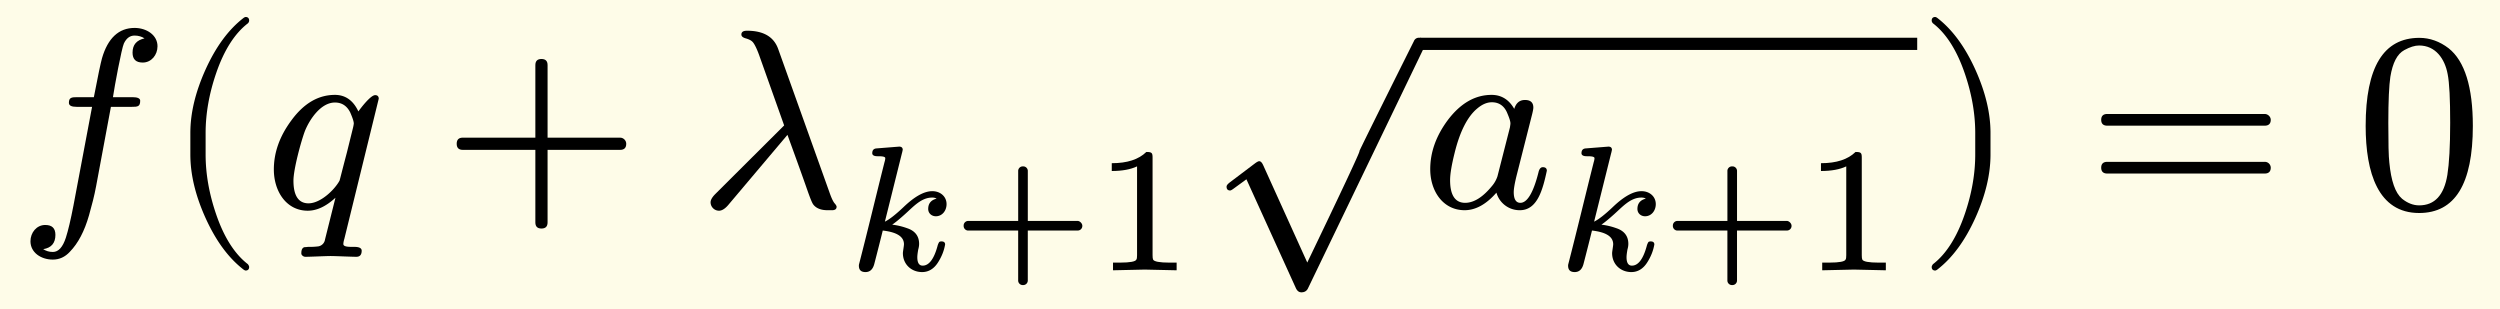
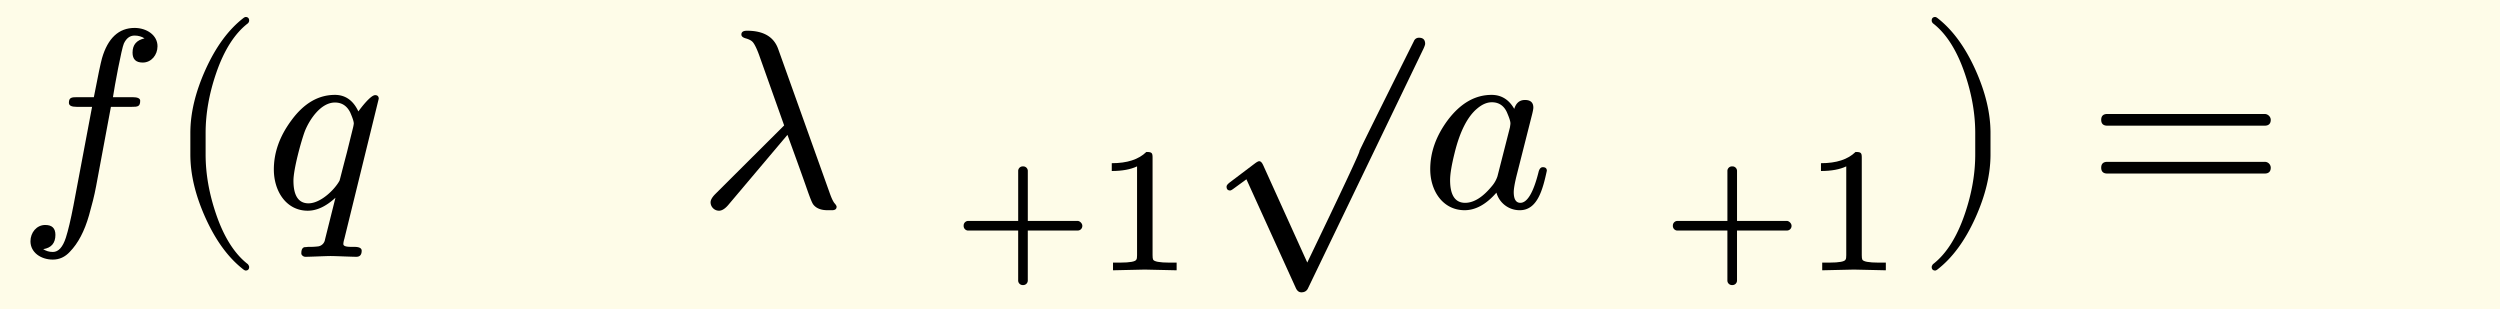
<svg xmlns="http://www.w3.org/2000/svg" xmlns:xlink="http://www.w3.org/1999/xlink" width="196.399" height="24.298" class="typst-doc" viewBox="0 0 147.299 18.223">
  <path fill="#fefce8" d="M0 0v18.223h147.299V0Z" class="typst-shape" />
  <g class="typst-group">
    <g class="typst-group">
      <use xlink:href="#a" class="typst-text" transform="matrix(1 0 0 -1 1 12.22)" />
      <use xlink:href="#b" class="typst-text" transform="matrix(1 0 0 -1 9.7 12.22)" />
      <use xlink:href="#c" class="typst-text" transform="matrix(1 0 0 -1 15.535 12.22)" />
      <use xlink:href="#d" class="typst-text" transform="matrix(1 0 0 -1 26.068 12.22)" />
      <use xlink:href="#e" class="typst-text" transform="matrix(1 0 0 -1 41.072 12.22)" />
      <use xlink:href="#f" class="typst-text" transform="matrix(1 0 0 -1 49.817 15.925)" />
      <use xlink:href="#g" class="typst-text" transform="matrix(1 0 0 -1 56.19 15.925)" />
      <use xlink:href="#h" class="typst-text" transform="matrix(1 0 0 -1 64.36 15.925)" />
      <g class="typst-group">
        <use xlink:href="#i" class="typst-text" transform="matrix(1 0 0 -1 71.174 2.823)" />
-         <path fill="none" stroke="#000" stroke-width=".72" d="M83.669 2.583h29.292" class="typst-shape" />
        <use xlink:href="#j" class="typst-text" transform="matrix(1 0 0 -1 83.669 12.22)" />
        <use xlink:href="#f" class="typst-text" transform="matrix(1 0 0 -1 91.604 15.925)" />
        <use xlink:href="#g" class="typst-text" transform="matrix(1 0 0 -1 97.977 15.925)" />
        <use xlink:href="#h" class="typst-text" transform="matrix(1 0 0 -1 106.146 15.925)" />
      </g>
      <use xlink:href="#k" class="typst-text" transform="matrix(1 0 0 -1 112.96 12.22)" />
      <use xlink:href="#l" class="typst-text" transform="matrix(1 0 0 -1 122.962 12.22)" />
      <use xlink:href="#m" class="typst-text" transform="matrix(1 0 0 -1 138.799 12.22)" />
    </g>
  </g>
  <defs>
    <symbol id="a" overflow="visible">
      <path d="M8.28 9.495c0 .66-.645 1.08-1.35 1.08-.93 0-1.575-.6-1.92-1.785-.075-.27-.24-1.035-.48-2.295h-.975c-.33 0-.495-.015-.495-.33 0-.165.15-.24.465-.24h.9L3.33.12c-.165-.855-.315-1.485-.45-1.905-.18-.555-.435-.84-.765-.84-.225 0-.405.06-.57.165.48.075.72.36.72.84 0 .39-.195.585-.6.585-.51 0-.87-.45-.87-.96 0-.66.615-1.08 1.32-1.08.375 0 .72.15 1.005.465.48.495.855 1.2 1.125 2.145.165.585.315 1.155.42 1.725l.87 4.665h1.23c.345 0 .495.015.495.36 0 .135-.15.21-.45.21H5.655c.09.615.51 2.88.645 3.165.15.315.36.465.63.465.225 0 .42-.06.585-.165-.465-.105-.705-.375-.705-.84 0-.39.195-.585.6-.585.51 0 .87.45.87.96" />
    </symbol>
    <symbol id="b" overflow="visible">
      <path d="M4.77-3.72c.135 0 .21.075.21.21 0 .045-.03.105-.075.165-.78.6-1.41 1.59-1.875 2.955-.405 1.185-.615 2.355-.615 3.51v1.26c0 1.155.21 2.325.615 3.51.465 1.365 1.095 2.355 1.875 2.955a.24.24 0 0 1 .075.165c0 .135-.075.21-.21.21a.3.3 0 0 1-.105-.045c-.9-.69-1.65-1.71-2.265-3.075-.585-1.305-.885-2.535-.885-3.72V3.12c0-1.185.3-2.415.885-3.72.615-1.365 1.365-2.385 2.265-3.075a.3.3 0 0 1 .105-.045" />
    </symbol>
    <symbol id="c" overflow="visible">
      <path d="M5.58 5.655c-.3.645-.765.975-1.38.975-.975 0-1.83-.495-2.565-1.5C.945 4.2.6 3.24.6 2.235c0-1.305.75-2.43 1.995-2.43.54 0 1.08.255 1.635.765l-.615-2.46a.48.48 0 0 0-.39-.405 4 4 0 0 0-.615-.03c-.09-.015-.15-.015-.18-.015-.135-.015-.21-.135-.21-.345v-.06a.26.26 0 0 1 .255-.165c.285 0 1.185.045 1.47.045s1.23-.045 1.515-.045q.315 0 .315.36c0 .15-.15.225-.435.225-.27 0-.645-.015-.645.165 0 .06.015.165.06.315l2.025 8.25c0 .135-.075.21-.21.21-.27 0-.84-.75-.99-.96m-.48-.06c.135-.315.21-.525.21-.66a2 2 0 0 0-.045-.24l-.36-1.455c-.285-1.08-.42-1.635-.435-1.665C4.185 1.05 3.36.24 2.64.24c-.585 0-.885.45-.885 1.335 0 .69.465 2.37.675 2.925.285.705.945 1.68 1.77 1.68q.607 0 .9-.585" />
    </symbol>
    <symbol id="d" overflow="visible">
-       <path d="M10.47 4.11H6.195v4.275q0 .36-.36.36t-.36-.36V4.11H1.2q-.36 0-.36-.36t.36-.36h4.275V-.885q0-.36.36-.36t.36.36V3.39h4.275q.36 0 .36.36c0 .195-.165.36-.36.36" />
-     </symbol>
+       </symbol>
    <symbol id="e" overflow="visible">
      <path d="M1.29-.195c.165 0 .345.105.54.33l3.495 4.14c.525-1.44.915-2.52 1.17-3.255.165-.465.27-.735.345-.84.165-.225.45-.345.84-.345h.315c.15.015.225.075.225.21 0 .03-.03.09-.09.165-.105.105-.21.33-.33.675l-3.015 8.43c-.255.735-.87 1.095-1.845 1.095-.225 0-.33-.075-.33-.225 0-.105.09-.18.255-.225.21-.06.345-.135.42-.225.105-.12.255-.42.42-.9L5.13 4.83 1.08.795C.885.6.795.435.795.3a.5.5 0 0 1 .495-.495" />
    </symbol>
    <symbol id="f" overflow="visible">
-       <path d="M5.954 3.896c0 .462-.378.766-.84.766-.473 0-1.03-.304-1.68-.924-.473-.451-.851-.745-1.114-.872L3.33 6.92c.01.02.02.083.041.178 0 .126-.073.189-.21.189l-1.323-.105c-.178-.01-.262-.105-.262-.284 0-.115.105-.178.305-.178.178 0 .462 0 .462-.115a.8.8 0 0 0-.042-.221C1.795 4.378 1.313 2.352.798.357.788.315.788.283.788.273c0-.252.125-.378.388-.378.262 0 .43.157.515.462.167.64.409 1.596.504 1.985.829-.095 1.249-.358 1.249-.809 0-.095-.063-.43-.063-.525 0-.651.494-1.113 1.134-1.113.378 0 .693.189.934.567.221.347.357.693.42 1.06 0 .116-.073.179-.21.179a.24.24 0 0 1-.136-.032.8.8 0 0 1-.105-.252C5.208.652 4.914.274 4.546.274c-.21 0-.315.168-.315.493 0 .126.022.274.053.452.032.115.053.22.053.336 0 .452-.232.767-.704.924a4 4 0 0 1-.882.21c.2.136.451.346.756.62.493.44.956.976 1.596.976.115 0 .2-.021.263-.063-.326-.084-.494-.284-.494-.609 0-.252.2-.43.452-.43.378 0 .63.336.63.714" />
-     </symbol>
+       </symbol>
    <symbol id="g" overflow="visible">
      <path d="M7.298 2.909h-2.93v2.929a.27.27 0 0 1-.284.284.27.27 0 0 1-.283-.284v-2.93H.871a.27.27 0 0 1-.283-.283.27.27 0 0 1 .284-.284H3.8V-.587a.27.27 0 0 1 .284-.284.27.27 0 0 1 .283.284v2.93h2.93a.27.27 0 0 1 .283.283c0 .136-.147.284-.284.284" />
    </symbol>
    <symbol id="h" overflow="visible">
      <path d="M3.182 6.972c-.452-.441-1.124-.662-2.037-.662v-.46c.619 0 1.112.094 1.49.272V.894c0-.137-.01-.221-.041-.263q-.08-.176-.945-.178h-.431V0l1.869.042L4.967 0v.452h-.431q-.864.002-.955.178c-.022.042-.032.126-.032.262v5.744c0 .284-.042.336-.367.336" />
    </symbol>
    <symbol id="i" overflow="visible">
      <path d="M12.705-.03q.09.203.09.27 0 .36-.36.36a.31.31 0 0 1-.3-.195c-2.145-4.29-3.21-6.45-3.21-6.48v-.015c0-.105-1.02-2.28-3.075-6.555l-2.595 5.73c-.075.165-.15.24-.24.24-.045 0-.135-.045-.255-.135L1.29-7.92c-.135-.105-.195-.18-.195-.255 0-.15.075-.225.21-.225.045 0 .12.045.24.135l.72.525 2.91-6.405c.075-.165.18-.255.33-.255.18 0 .3.075.375.21Z" />
    </symbol>
    <symbol id="j" overflow="visible">
      <path d="M7.47 2.16c0 .135-.075.21-.24.21-.12 0-.21-.105-.255-.315C6.675.87 6.315.27 5.91.27c-.255 0-.39.21-.39.63 0 .195.06.555.195 1.08l.855 3.375c.075.285.105.45.105.525q0 .45-.495.45c-.315 0-.525-.18-.63-.525-.315.555-.765.825-1.335.825-.975 0-1.83-.495-2.58-1.485C.945 4.215.6 3.255.6 2.25.6.945 1.365-.165 2.625-.165 3.27-.165 3.9.18 4.5.87A1.416 1.416 0 0 1 5.88-.165c1.035 0 1.35 1.215 1.59 2.325M5.115 5.61c.135-.315.21-.525.21-.66 0-.06-.015-.135-.03-.24L4.56 1.83a1.7 1.7 0 0 0-.285-.525Q3.443.27 2.655.27c-.585 0-.885.45-.885 1.335q0 .54.27 1.62c.315 1.275.765 2.13 1.32 2.595.3.255.585.375.87.375.405 0 .705-.195.885-.585" />
    </symbol>
    <symbol id="k" overflow="visible">
      <path d="M1.17-3.675c.9.69 1.65 1.71 2.265 3.075.585 1.305.885 2.535.885 3.72v1.26c0 1.185-.3 2.415-.885 3.72-.615 1.365-1.365 2.385-2.265 3.075a.3.3 0 0 1-.105.045c-.135 0-.21-.075-.21-.21 0-.06.03-.12.075-.165.78-.6 1.41-1.59 1.875-2.955.405-1.185.615-2.355.615-3.51V3.12c0-1.155-.21-2.325-.615-3.51C2.34-1.755 1.71-2.745.93-3.345c-.045-.06-.075-.12-.075-.165 0-.135.075-.21.21-.21.015 0 .06.015.105.045" />
    </symbol>
    <symbol id="l" overflow="visible">
      <path d="M10.47 5.505H1.2c-.24 0-.36-.12-.36-.345s.12-.345.36-.345h9.27c.24 0 .36.12.36.345 0 .18-.165.345-.36.345m0-2.82H1.2c-.24 0-.36-.12-.36-.345s.12-.345.36-.345h9.27c.24 0 .36.12.36.345a.35.35 0 0 1-.36.345" />
    </symbol>
    <symbol id="m" overflow="visible">
-       <path d="M3.735-.33C5.85-.33 6.9 1.38 6.9 4.8c0 2.295-.48 3.825-1.425 4.575-.525.405-1.11.615-1.725.615C1.635 9.99.585 8.265.585 4.8c0-2.76.735-5.13 3.15-5.13m1.68 8.19c.105-.525.15-1.485.15-2.88 0-1.38-.06-2.4-.165-3.06Q5.107.12 3.735.12c-.345 0-.69.135-1.005.39-.405.345-.645 1.05-.75 2.13-.045.375-.06 1.155-.06 2.34 0 1.305.045 2.22.12 2.715.135.825.405 1.35.825 1.575.33.18.615.27.87.27.975 0 1.515-.795 1.68-1.68" />
-     </symbol>
+       </symbol>
  </defs>
</svg>